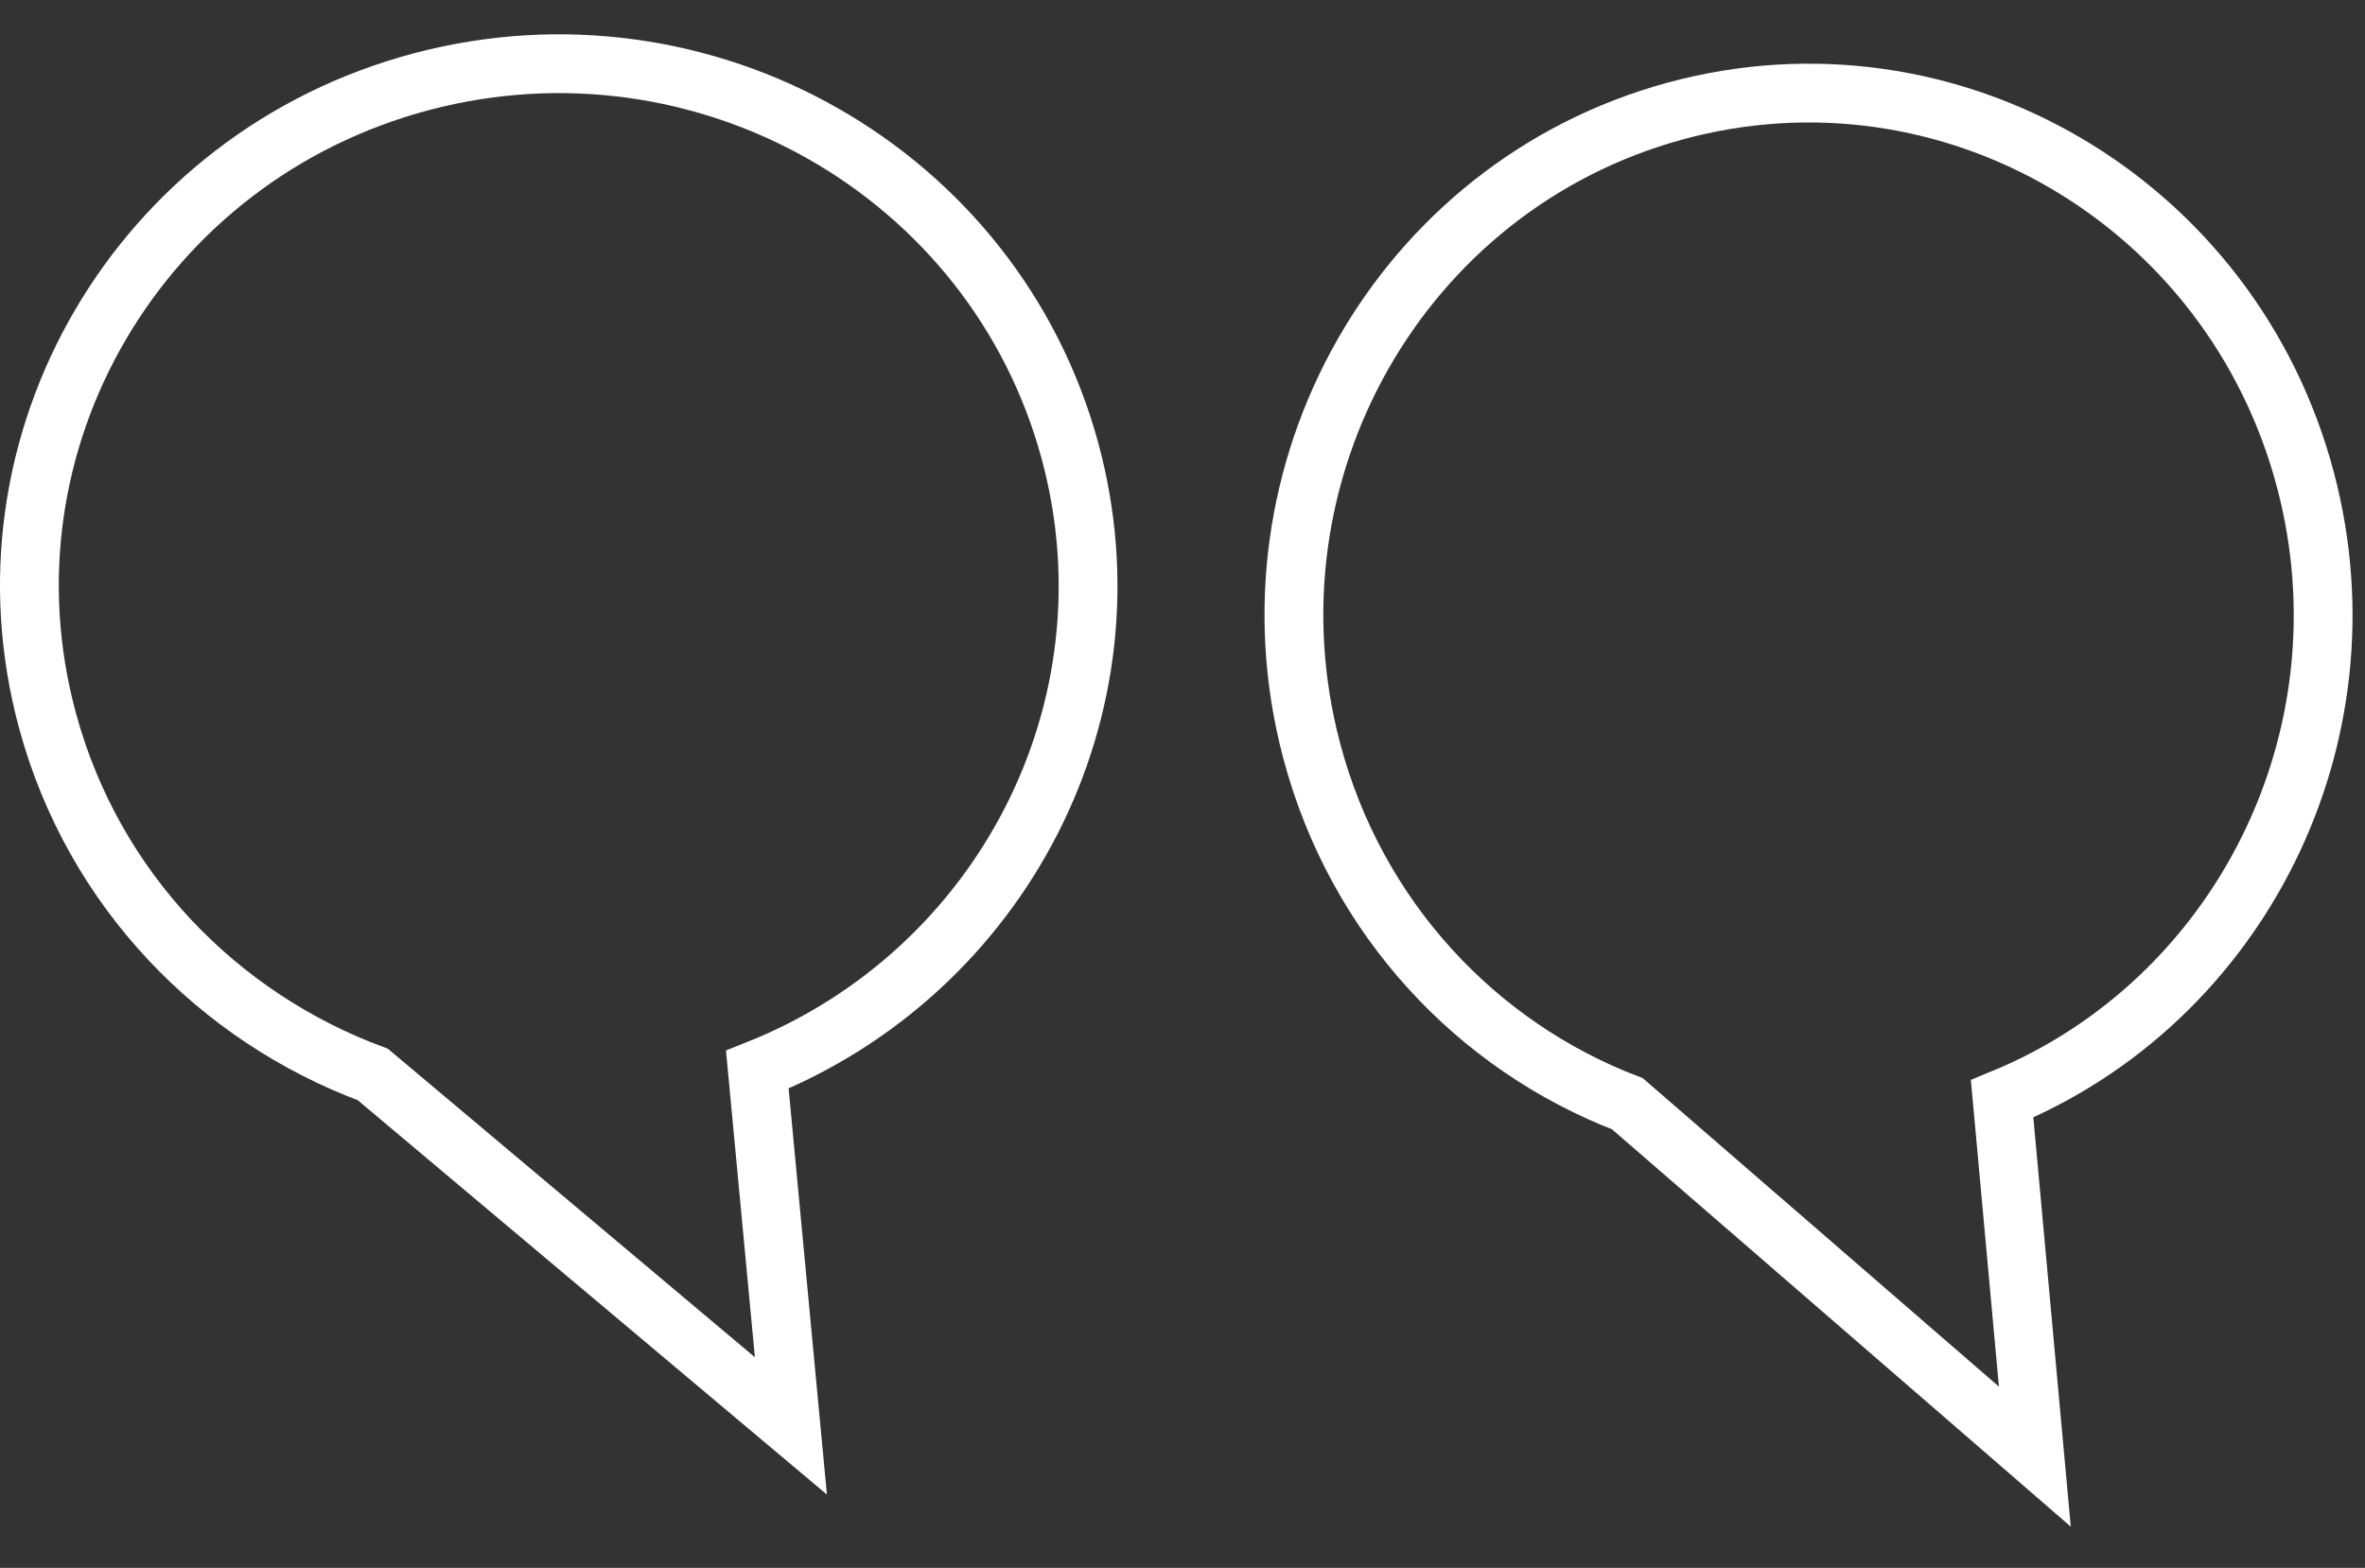
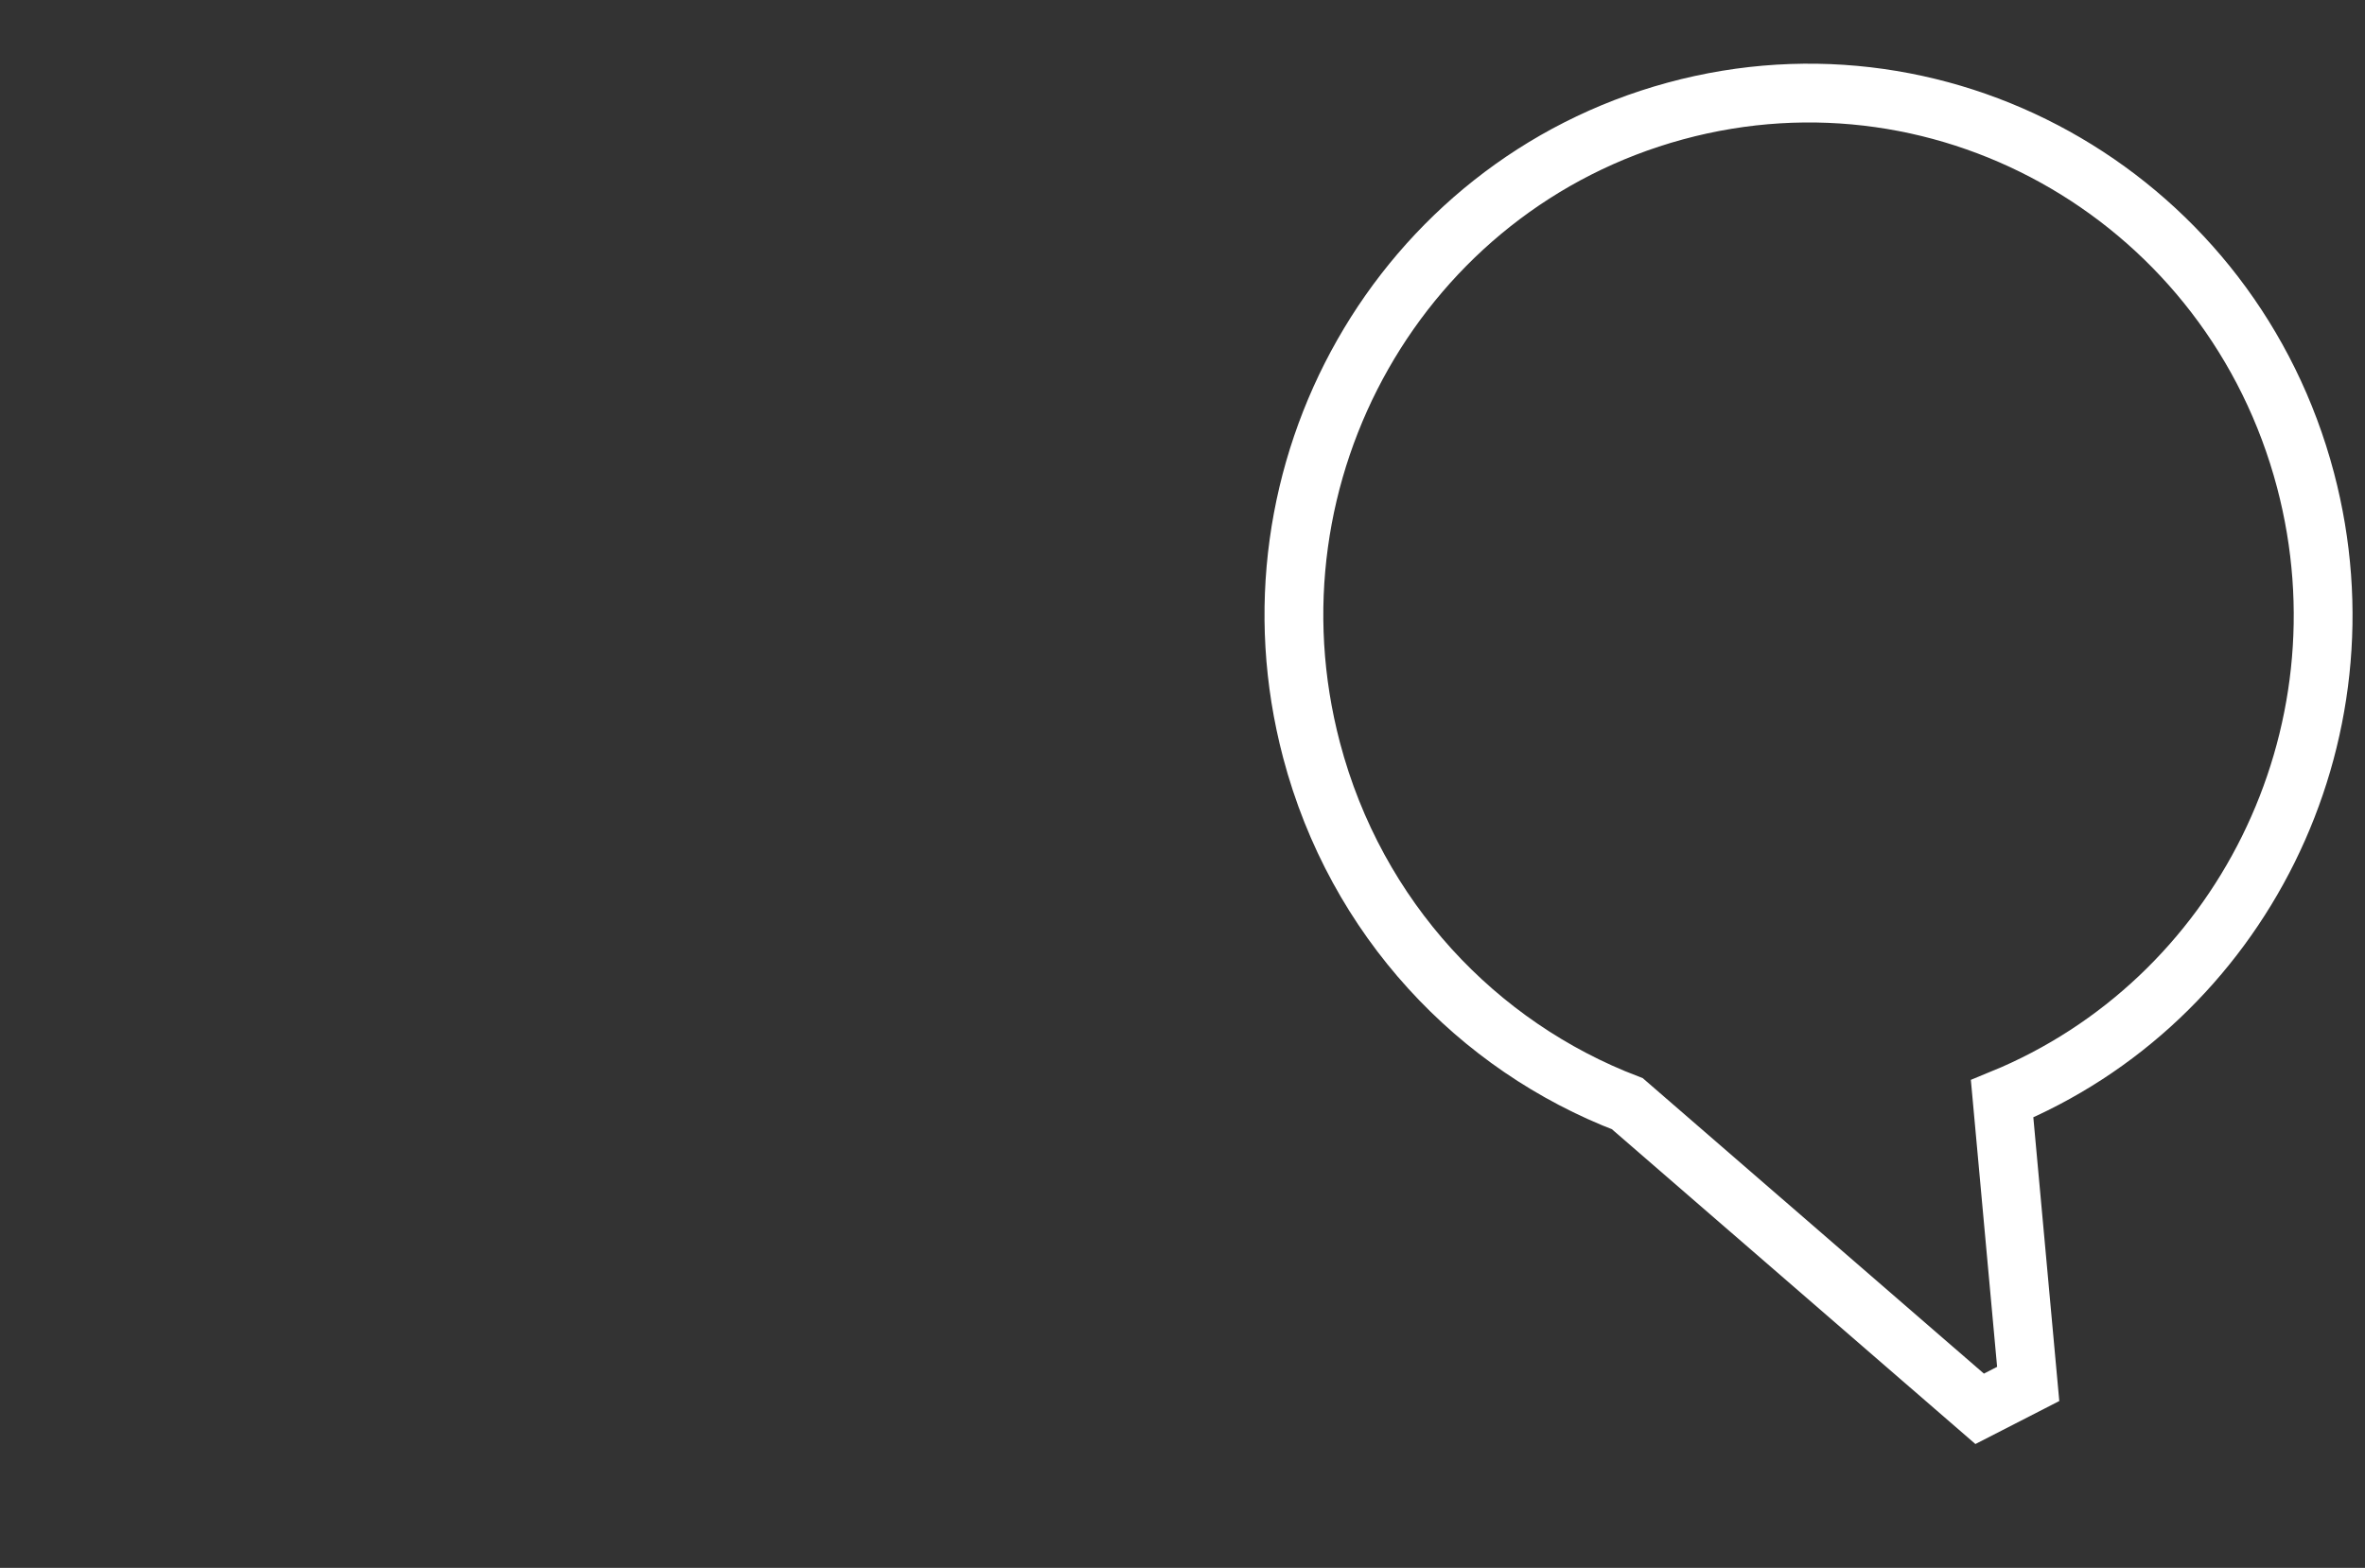
<svg xmlns="http://www.w3.org/2000/svg" width="95" height="63" viewBox="0 0 95 63" fill="none">
  <rect x="0" y="0" width="95" height="63" fill="#333333" stroke="none" />
-   <path d="M92.611 19.294C95.335 29.62 89.968 40.234 80.423 44.151L81.471 55.608L81.738 58.529L79.521 56.608L65.37 44.349C59.346 42.043 54.472 36.924 52.683 30.141C49.736 18.97 56.258 7.464 67.293 4.461C78.336 1.456 89.662 8.117 92.611 19.294Z" stroke="white" stroke-width="2.362" />
-   <path d="M42.976 18.105C45.792 28.465 40.233 39.074 30.421 42.979L31.499 54.424L31.77 57.294L29.563 55.439L14.976 43.174C8.782 40.876 3.759 35.766 1.912 28.969C-1.134 17.765 5.616 6.271 16.946 3.278C28.27 0.287 39.932 6.907 42.976 18.105Z" stroke="white" stroke-width="2.362" />
+   <path d="M92.611 19.294C95.335 29.62 89.968 40.234 80.423 44.151L81.471 55.608L79.521 56.608L65.37 44.349C59.346 42.043 54.472 36.924 52.683 30.141C49.736 18.97 56.258 7.464 67.293 4.461C78.336 1.456 89.662 8.117 92.611 19.294Z" stroke="white" stroke-width="2.362" />
</svg>